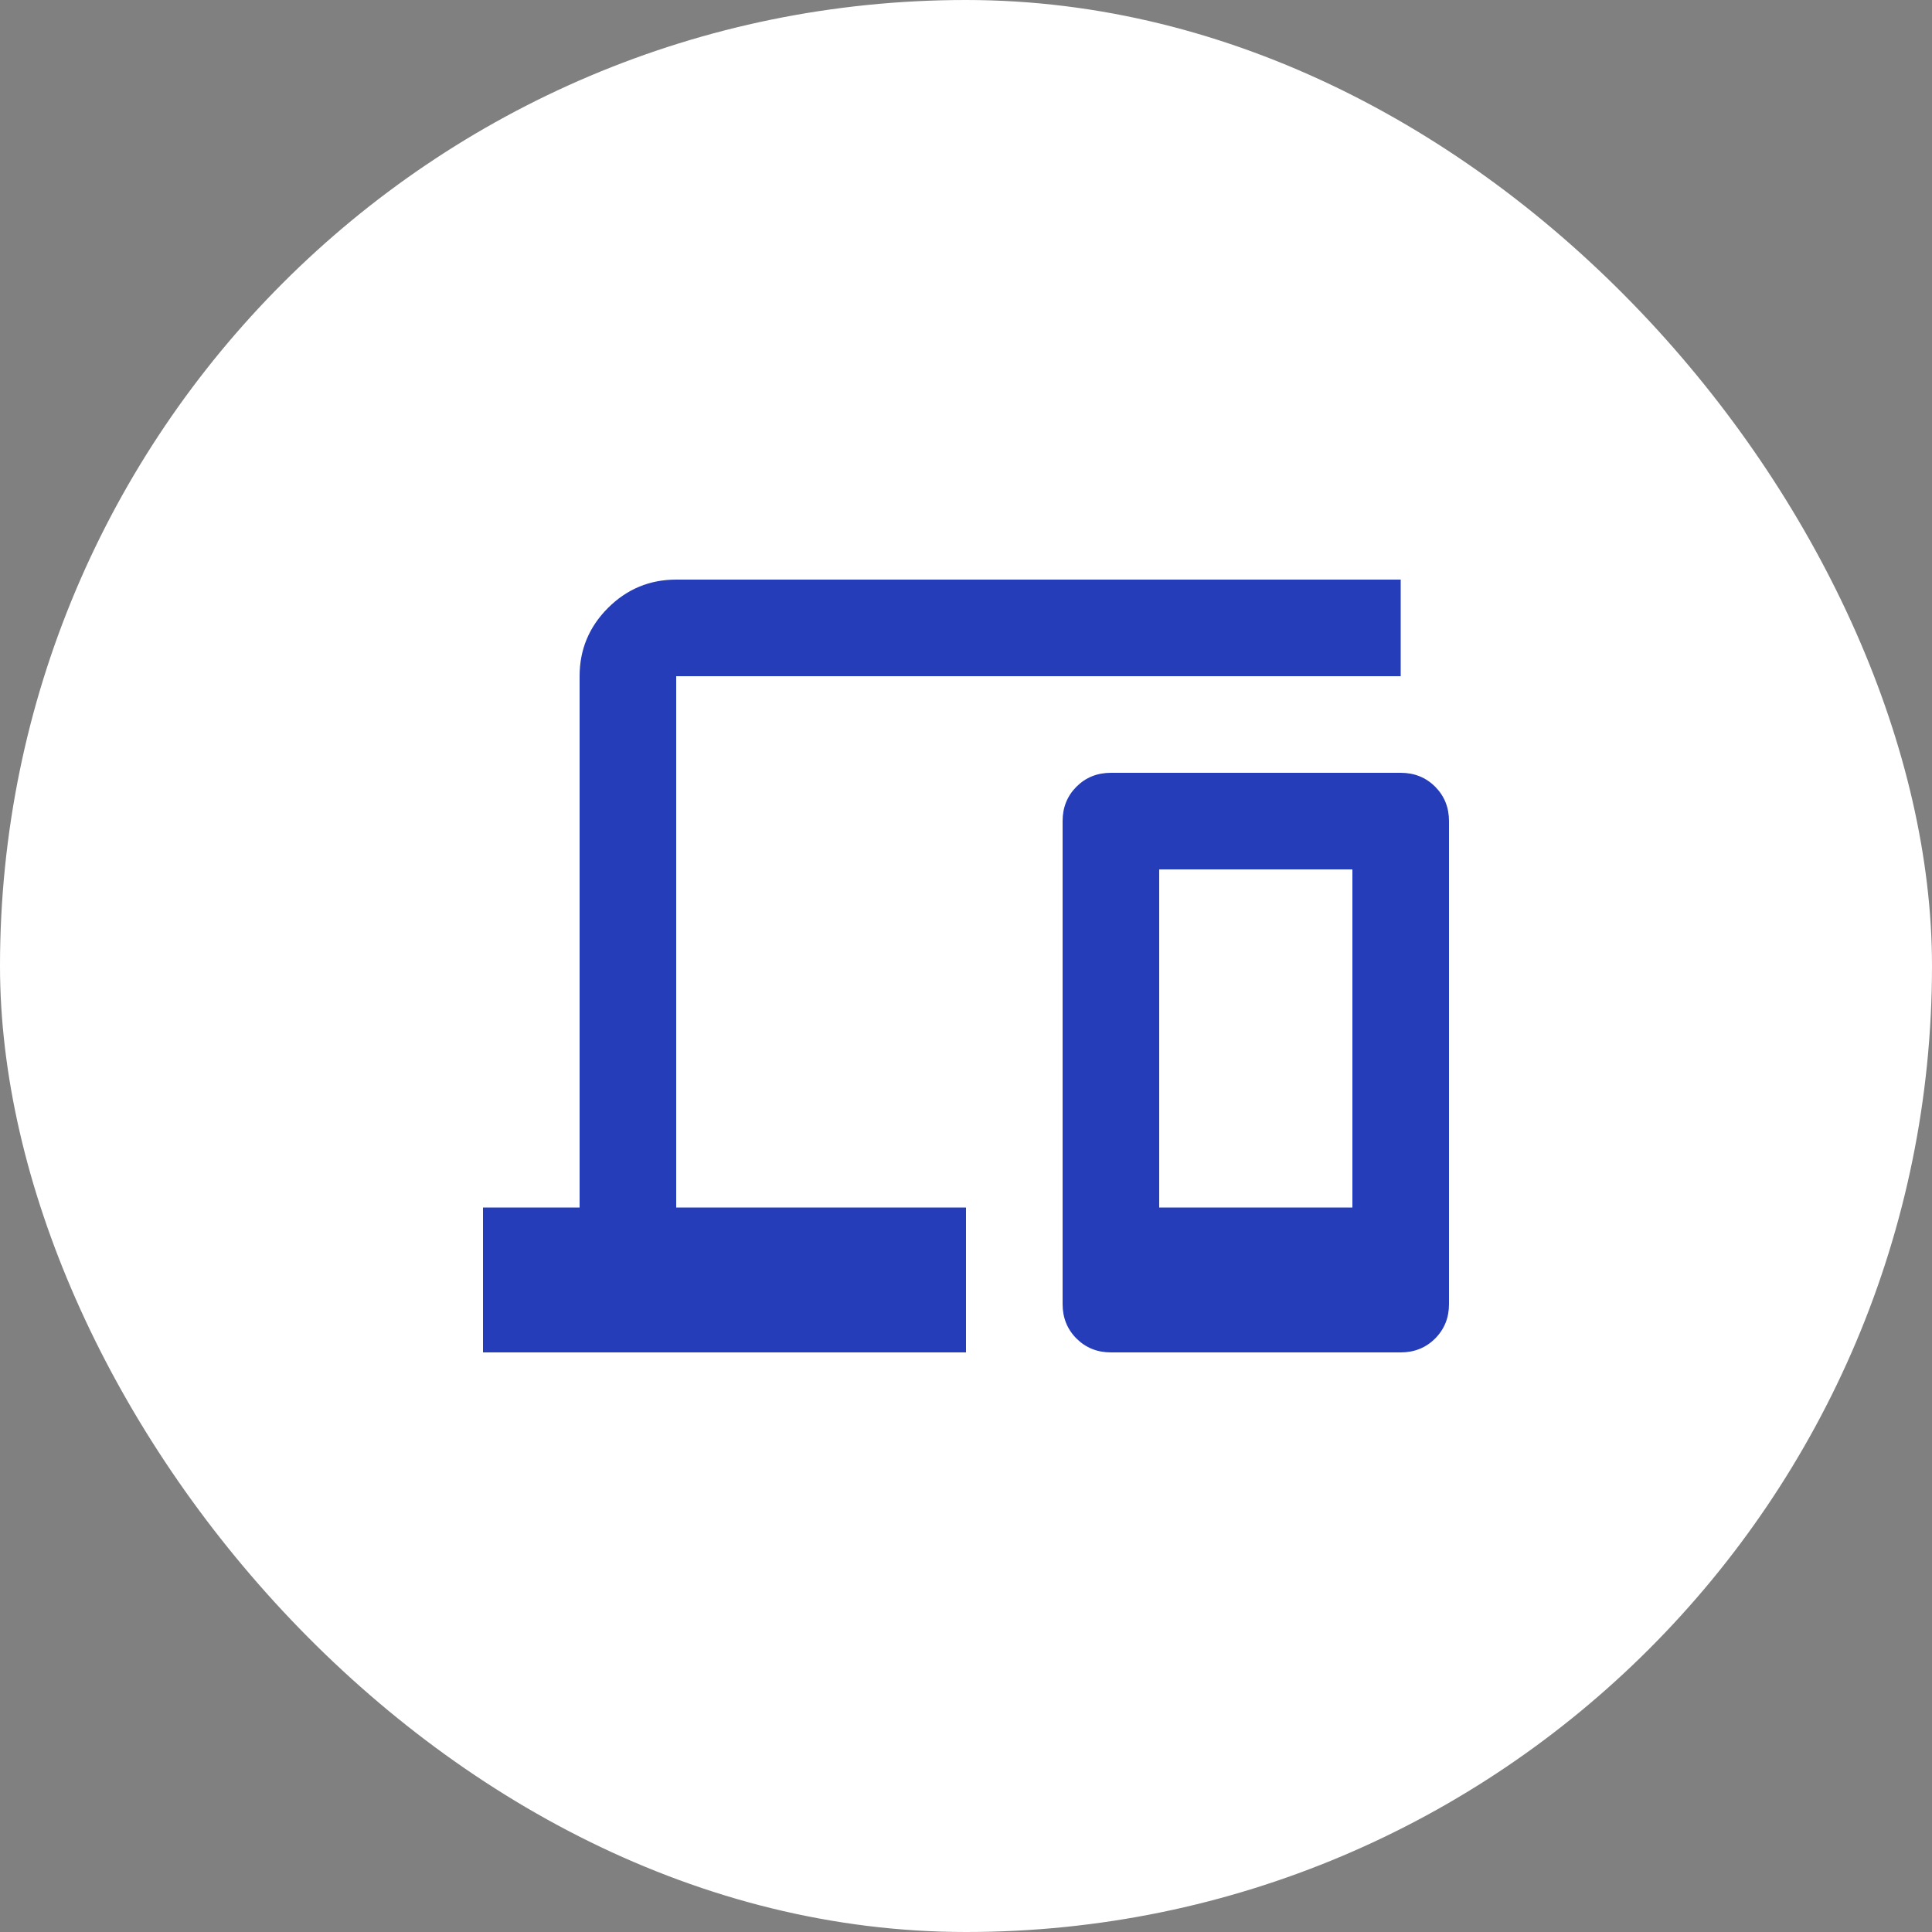
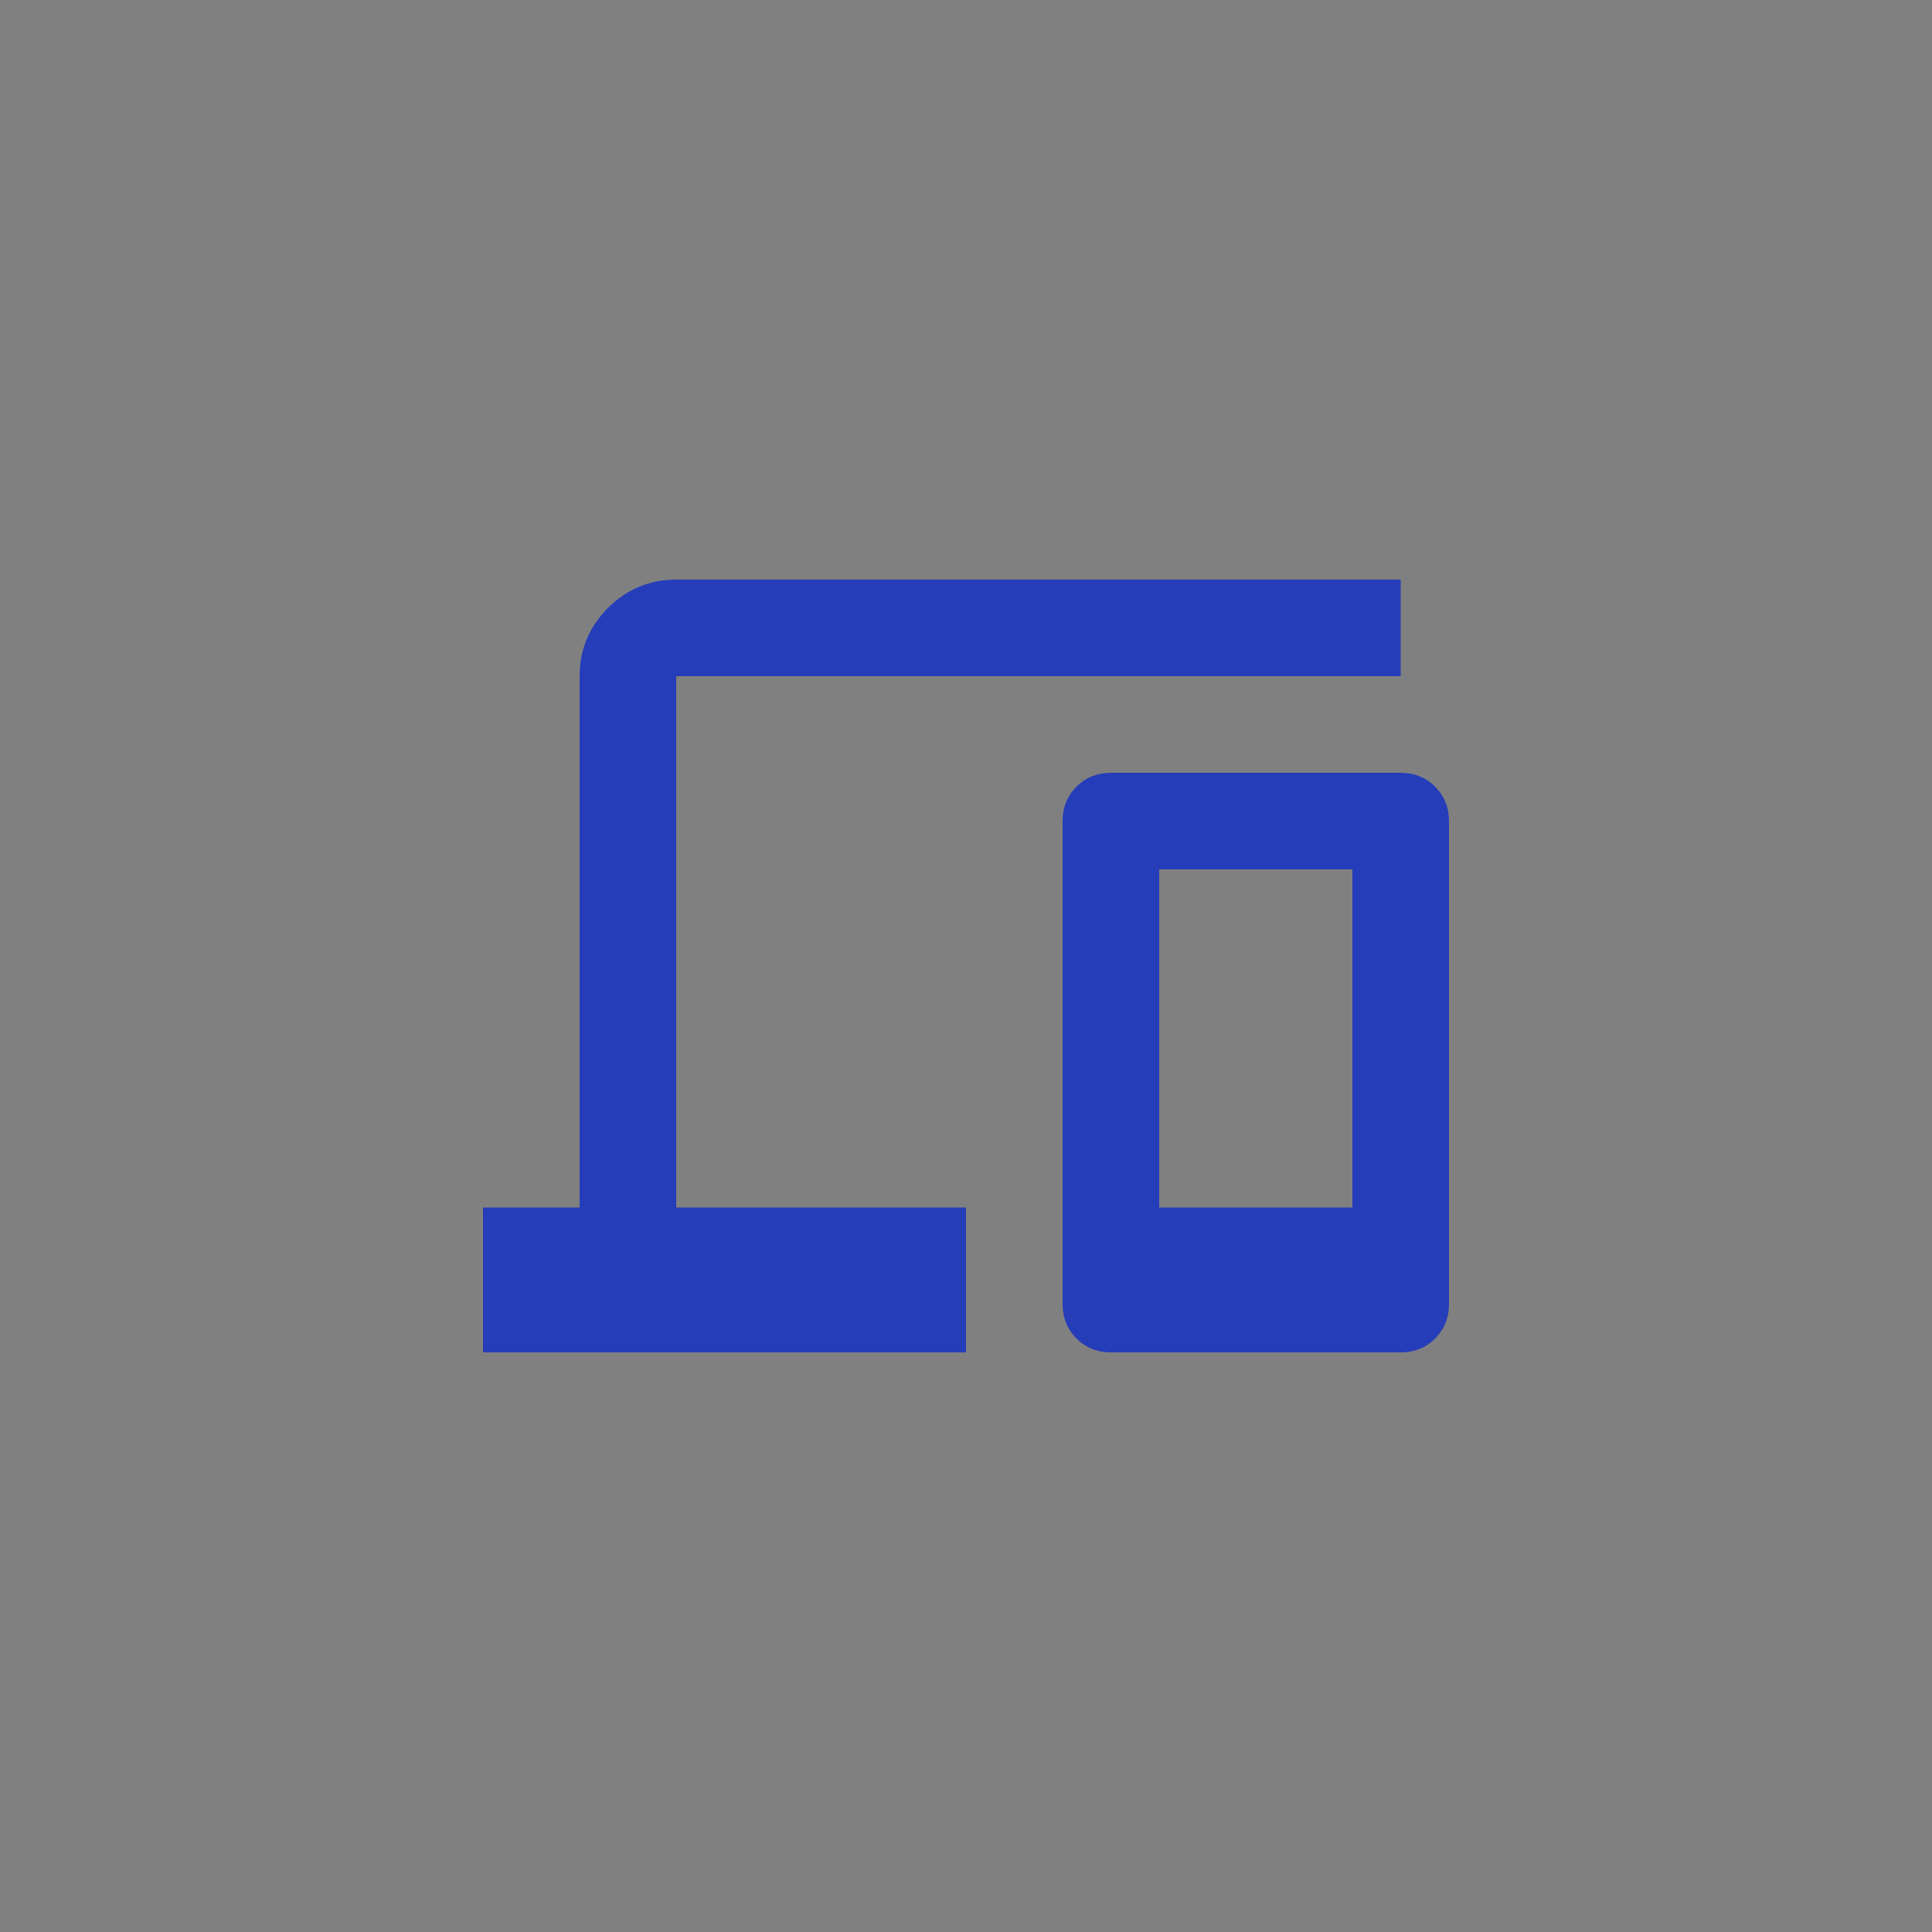
<svg xmlns="http://www.w3.org/2000/svg" width="50" height="50" viewBox="0 0 50 50" fill="none">
  <rect x="0" y="0" width="50" height="50" fill="#808080" stroke="none" />
-   <rect width="50" height="50" rx="25" fill="white" />
  <path d="M12.5 35V31.25H15V17.5C15 16.812 15.245 16.224 15.734 15.734C16.224 15.245 16.812 15 17.5 15H36.25V17.5H17.5V31.25H25V35H12.5ZM28.75 35C28.396 35 28.099 34.88 27.859 34.641C27.62 34.401 27.5 34.104 27.5 33.75V21.25C27.5 20.896 27.62 20.599 27.859 20.359C28.099 20.12 28.396 20 28.75 20H36.25C36.604 20 36.901 20.12 37.141 20.359C37.38 20.599 37.5 20.896 37.5 21.25V33.75C37.5 34.104 37.38 34.401 37.141 34.641C36.901 34.88 36.604 35 36.25 35H28.75ZM30 31.25H35V22.5H30V31.25Z" fill="#263DB9" />
</svg>